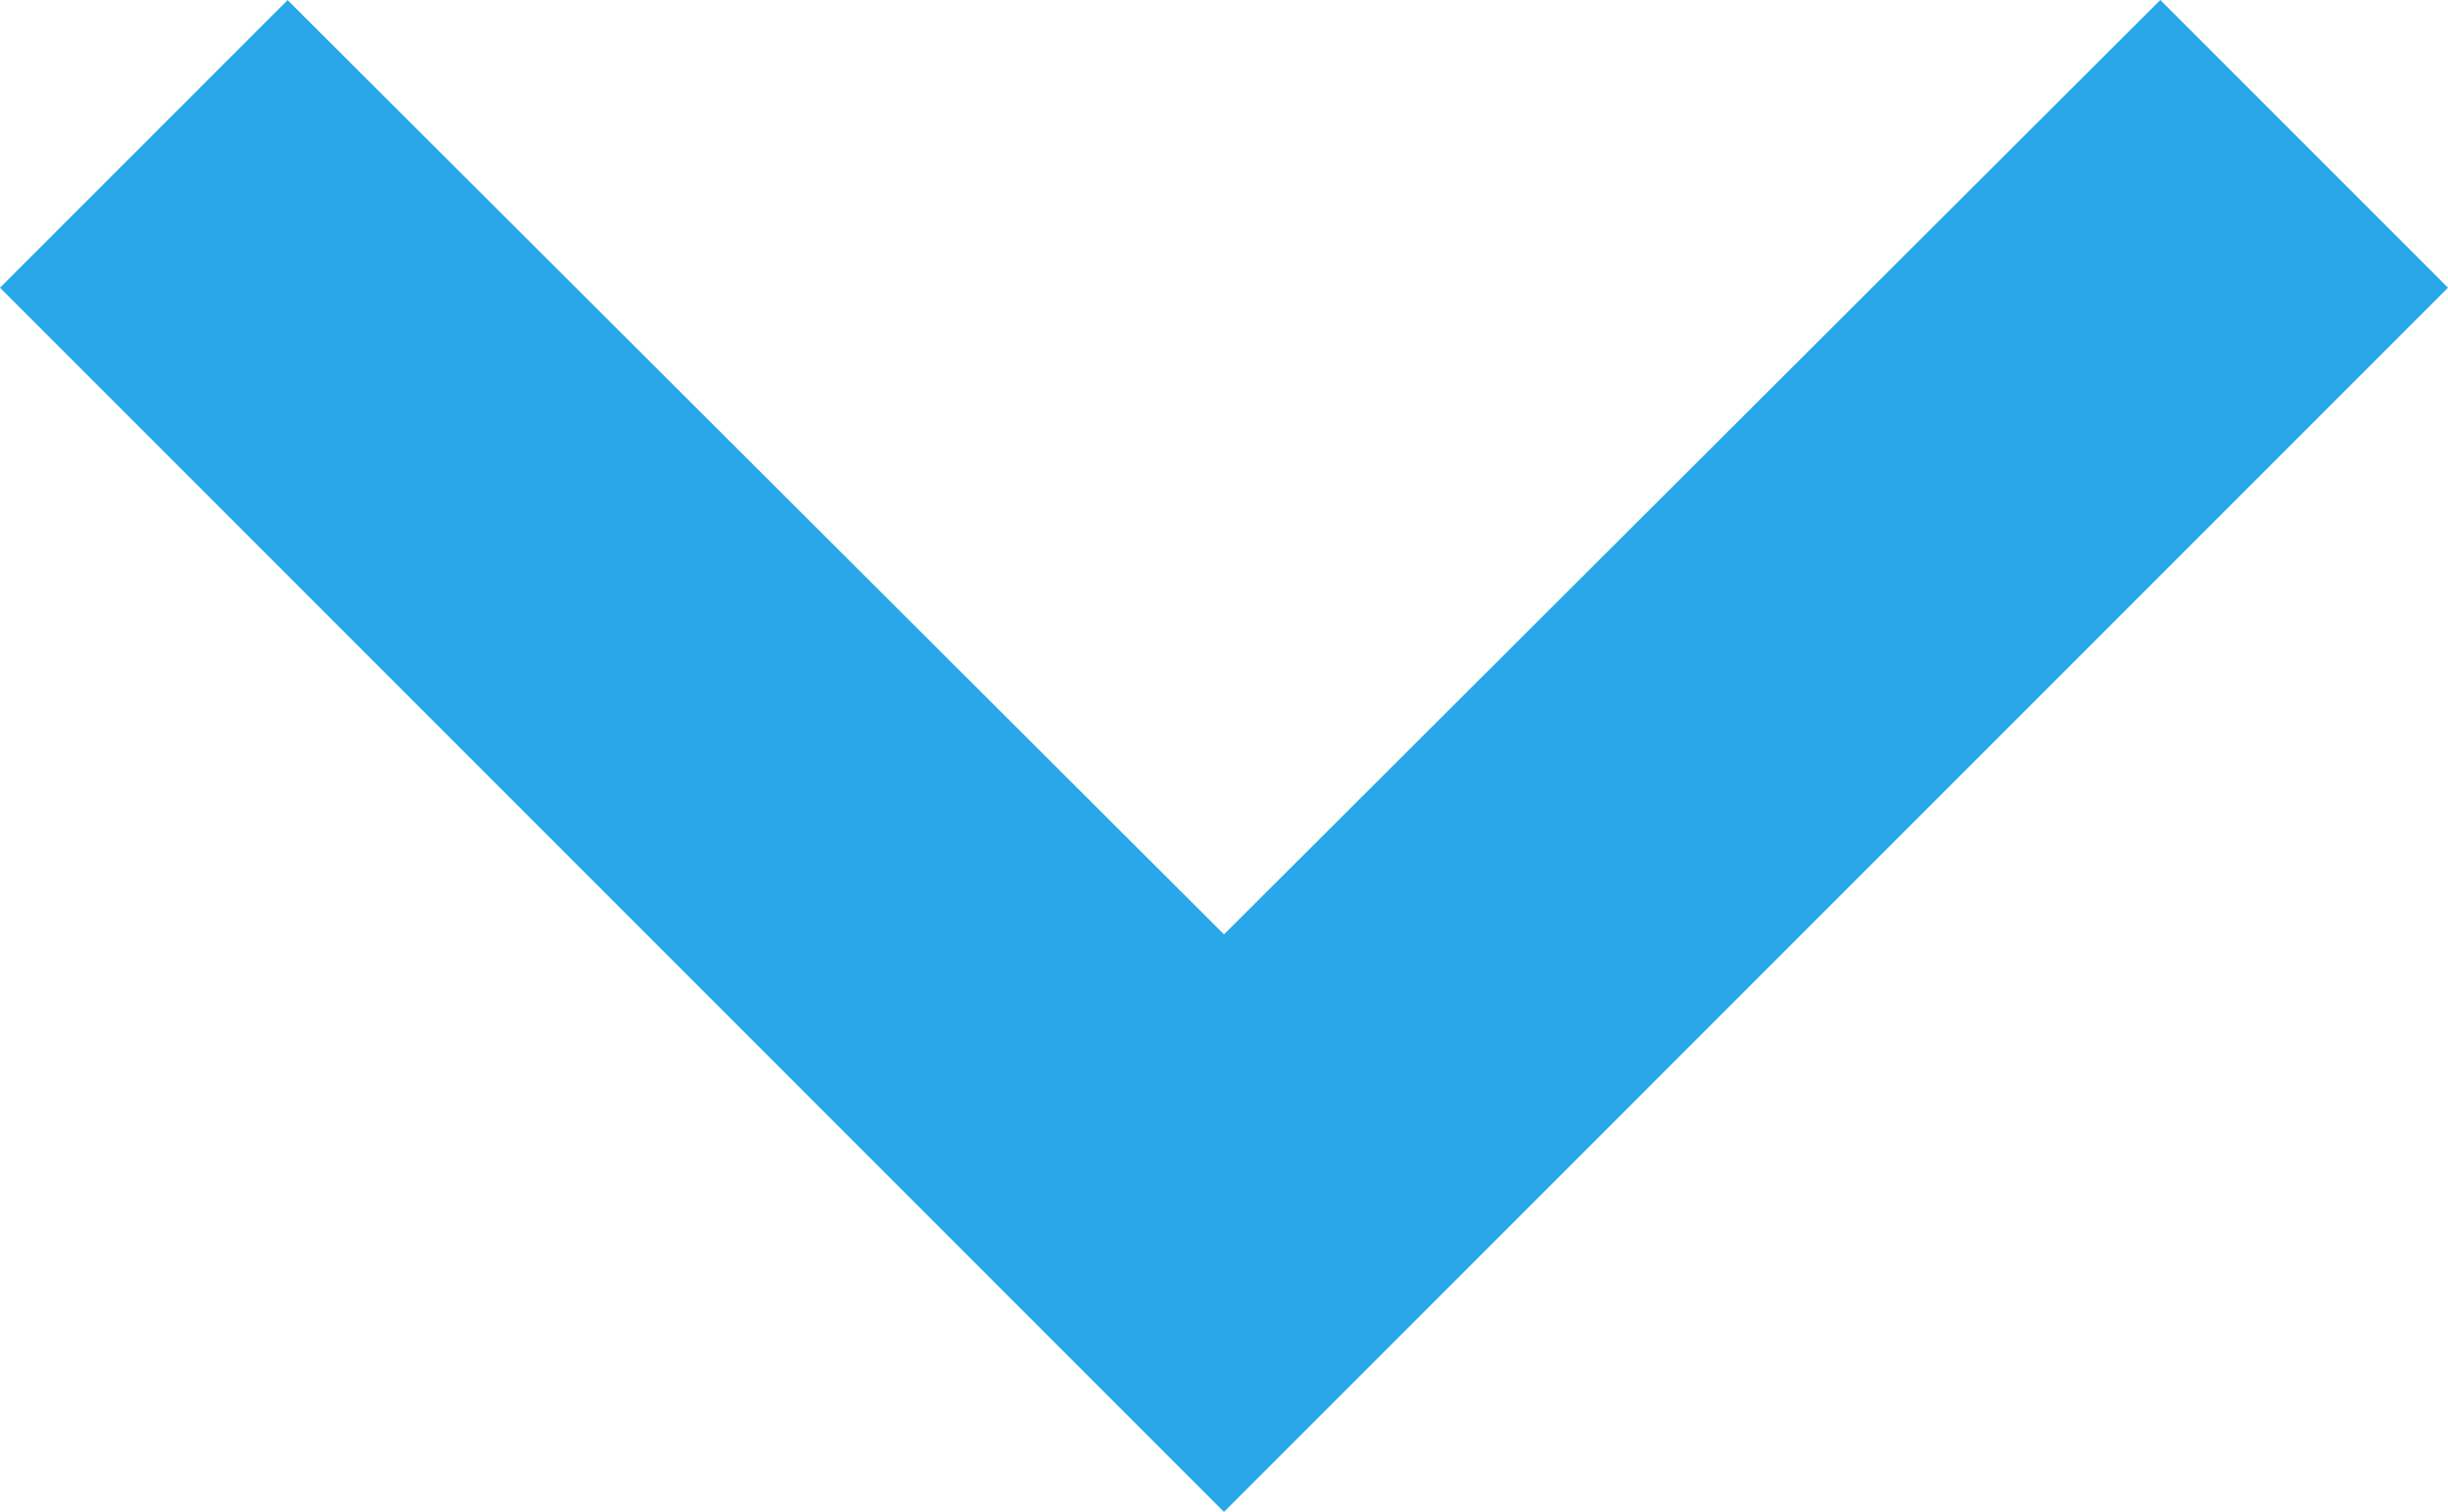
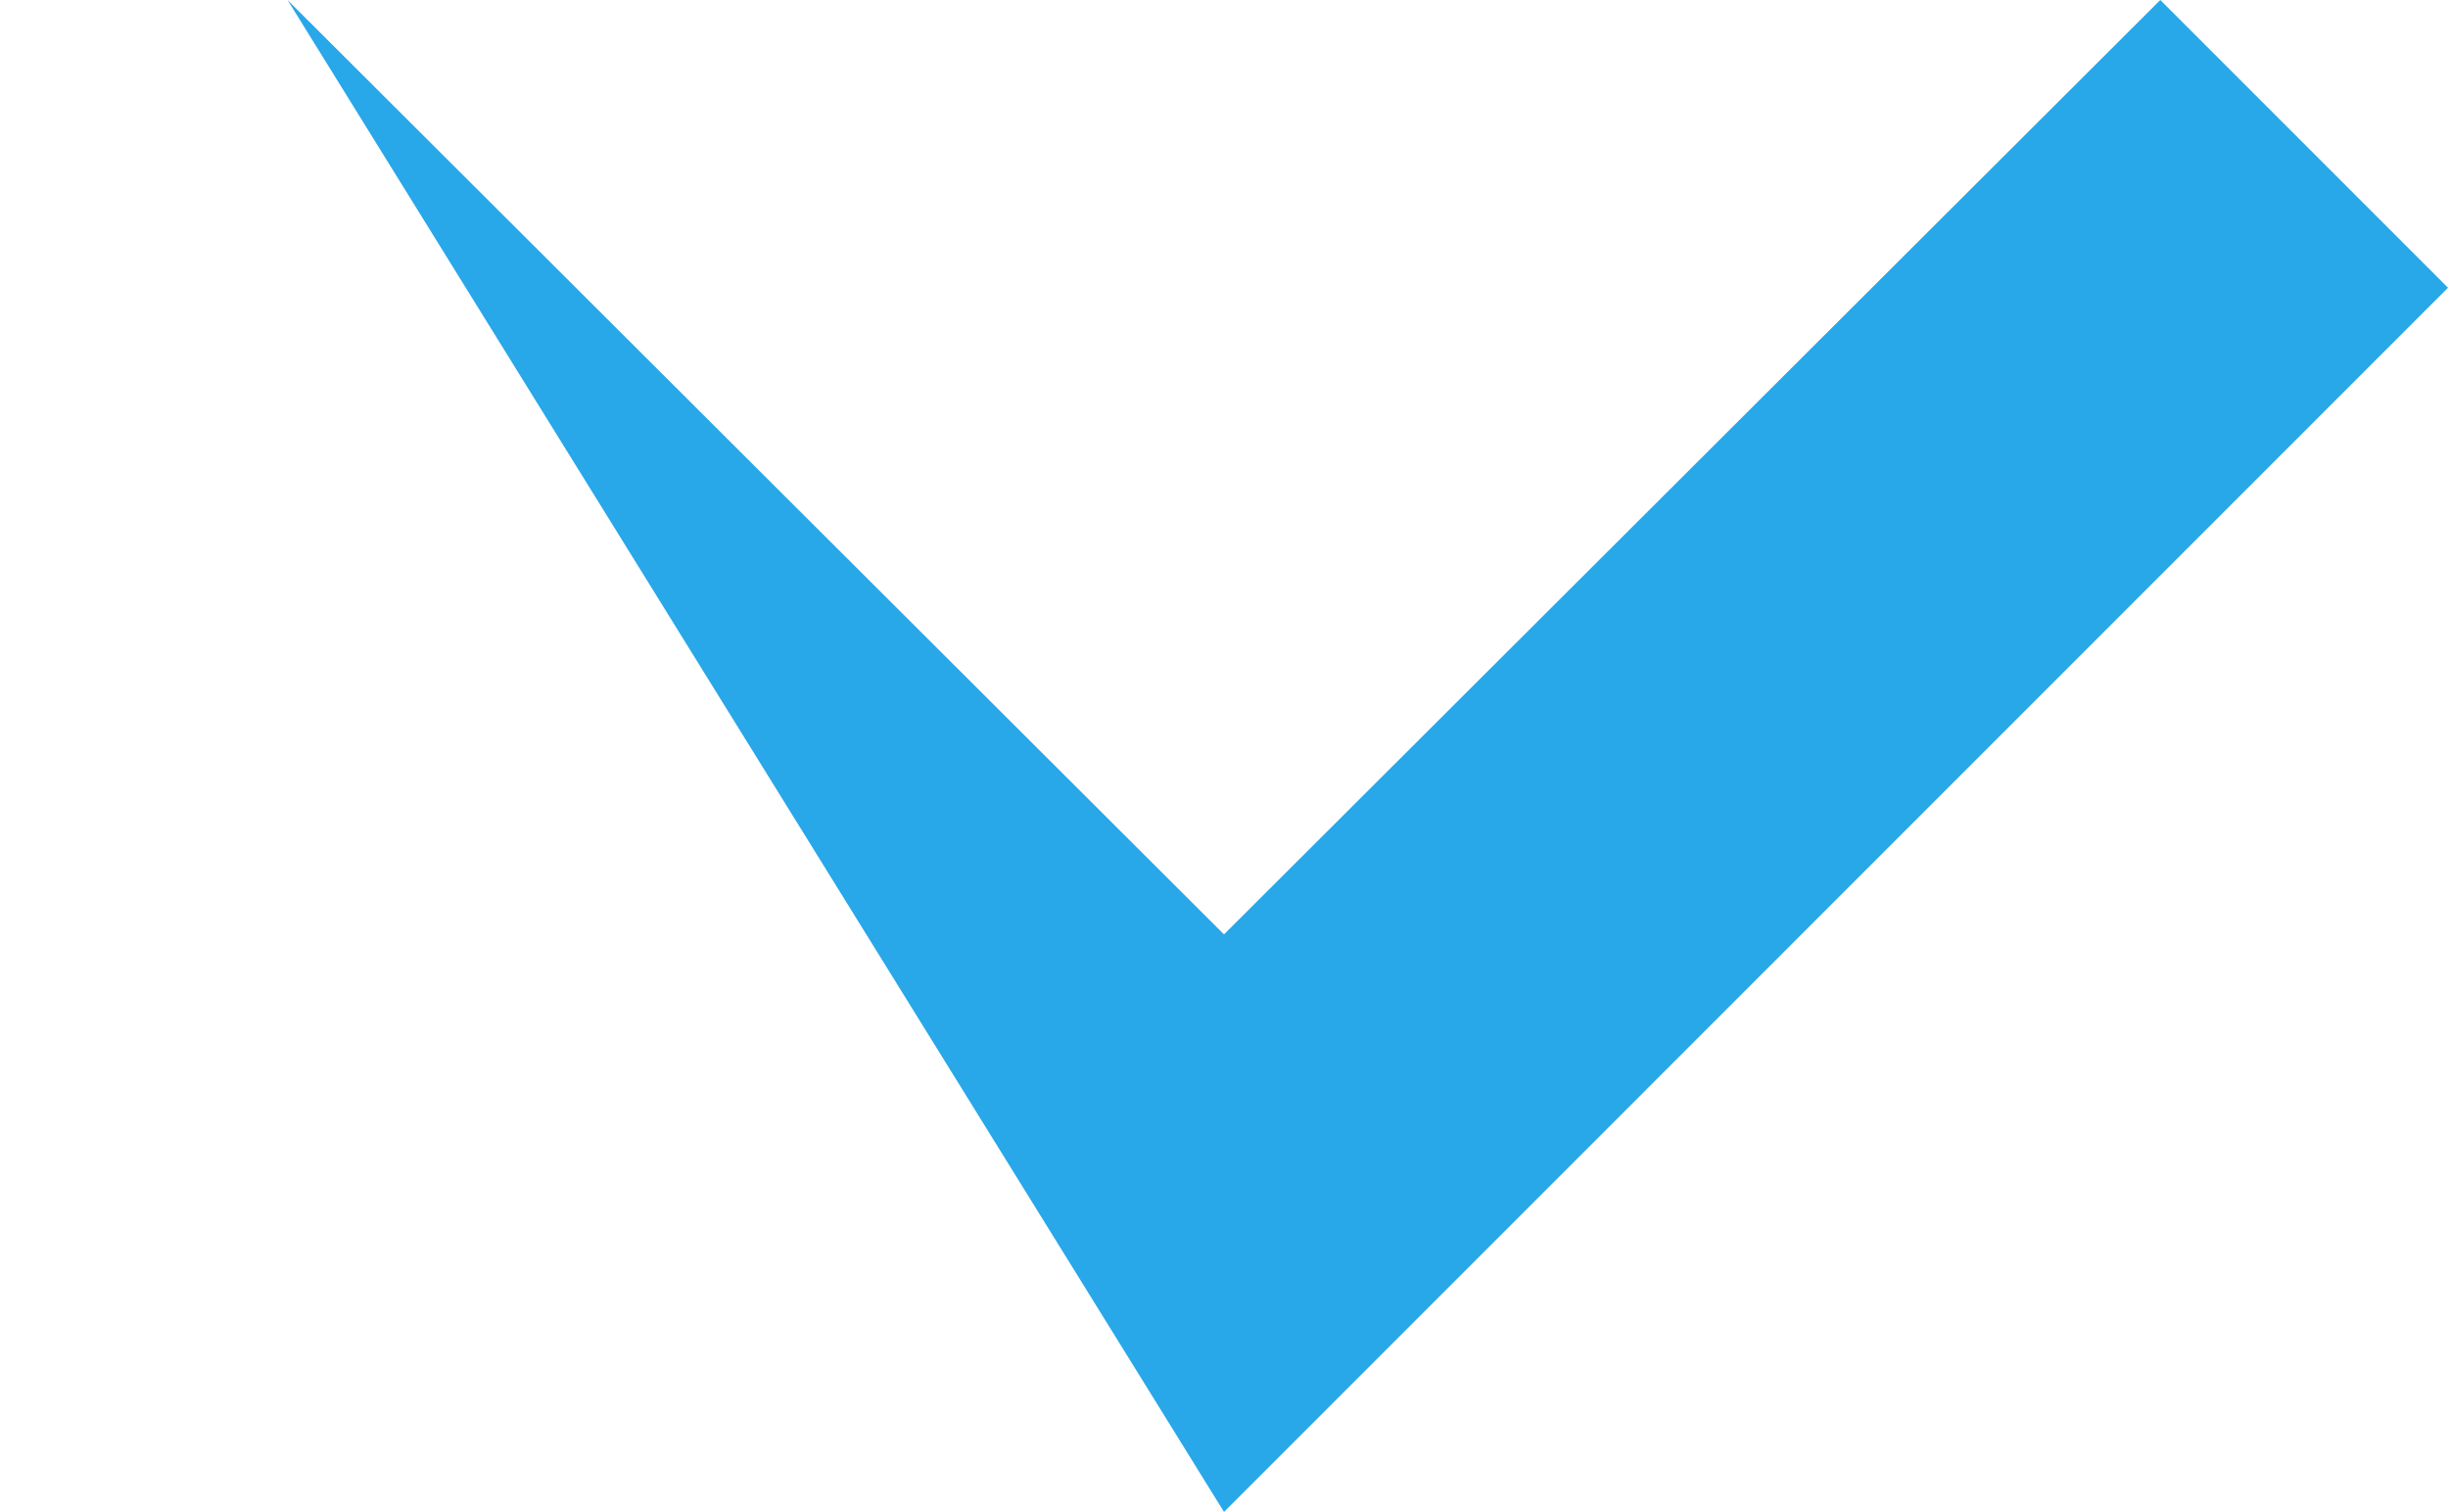
<svg xmlns="http://www.w3.org/2000/svg" version="1.1" id="レイヤー_1" x="0px" y="0px" width="25.91px" height="16px" viewBox="-0.955 4.269 25.91 16" enable-background="new -0.955 4.269 25.91 16" xml:space="preserve">
-   <path fill="#28A7E9" d="M2.089,4.27L12,14.158l9.91-9.889l3.045,3.045L12,20.27L-0.955,7.314L2.089,4.27z" />
+   <path fill="#28A7E9" d="M2.089,4.27L12,14.158l9.91-9.889l3.045,3.045L12,20.27L2.089,4.27z" />
</svg>